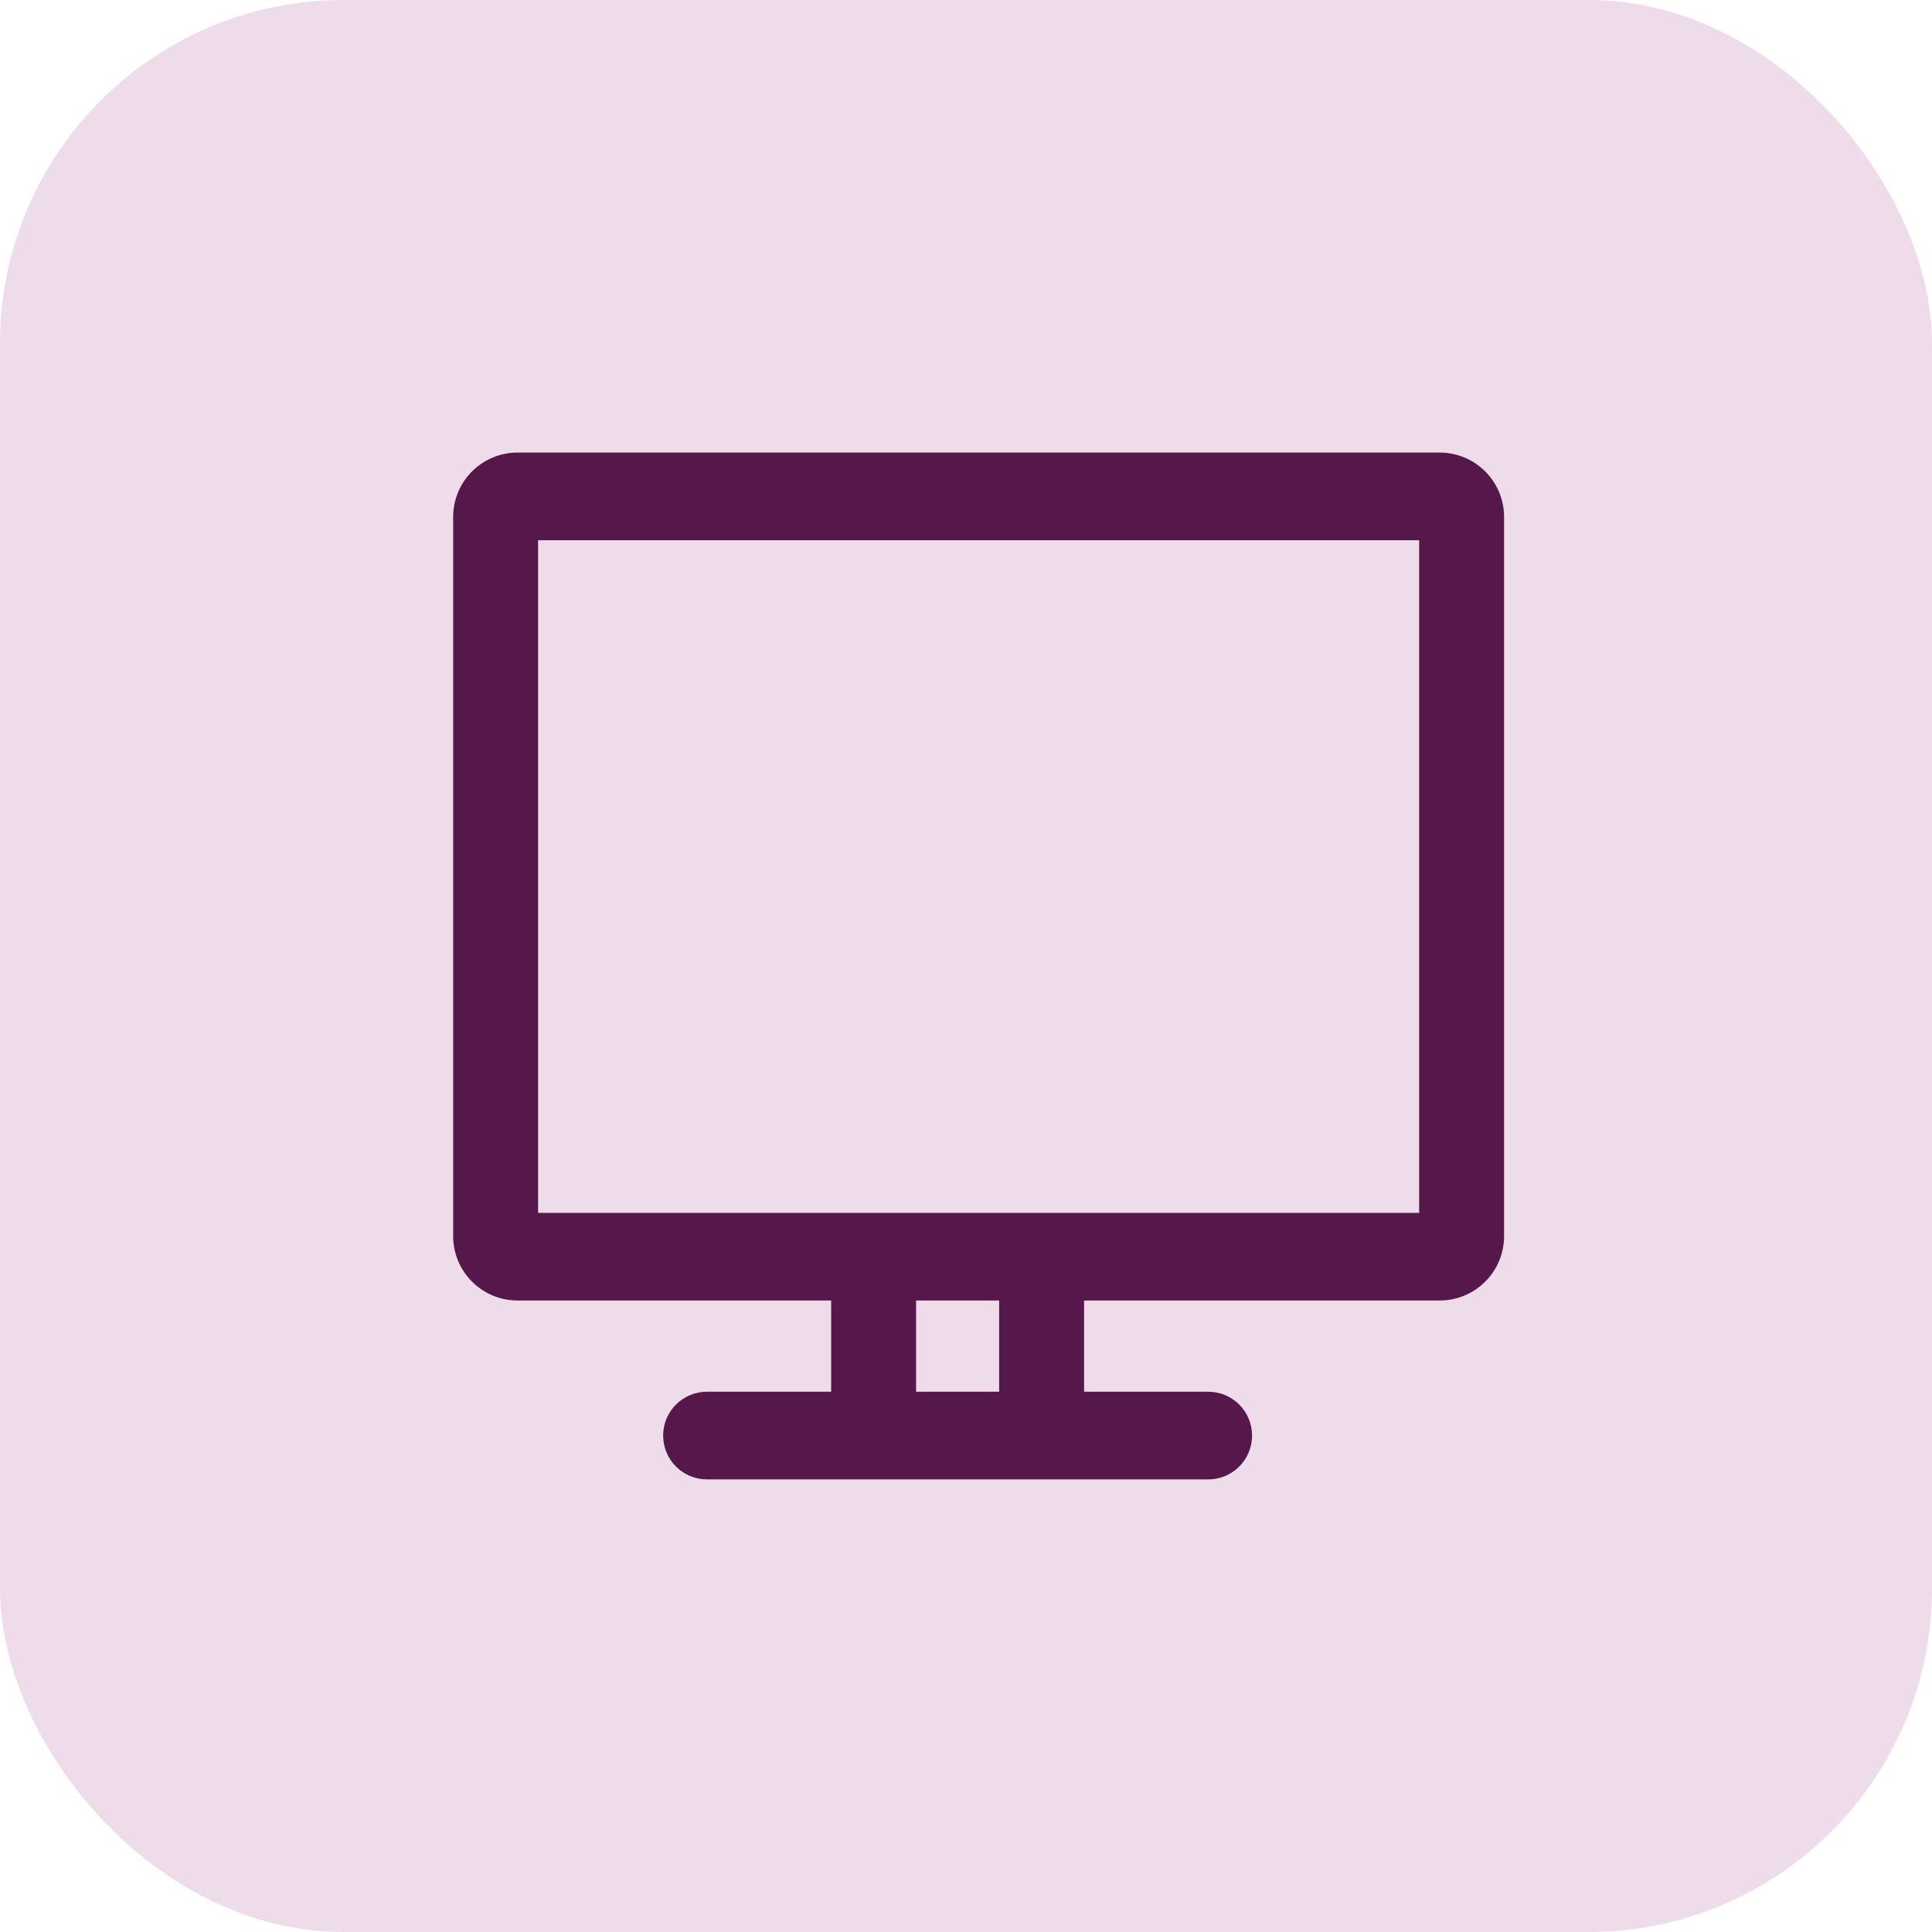
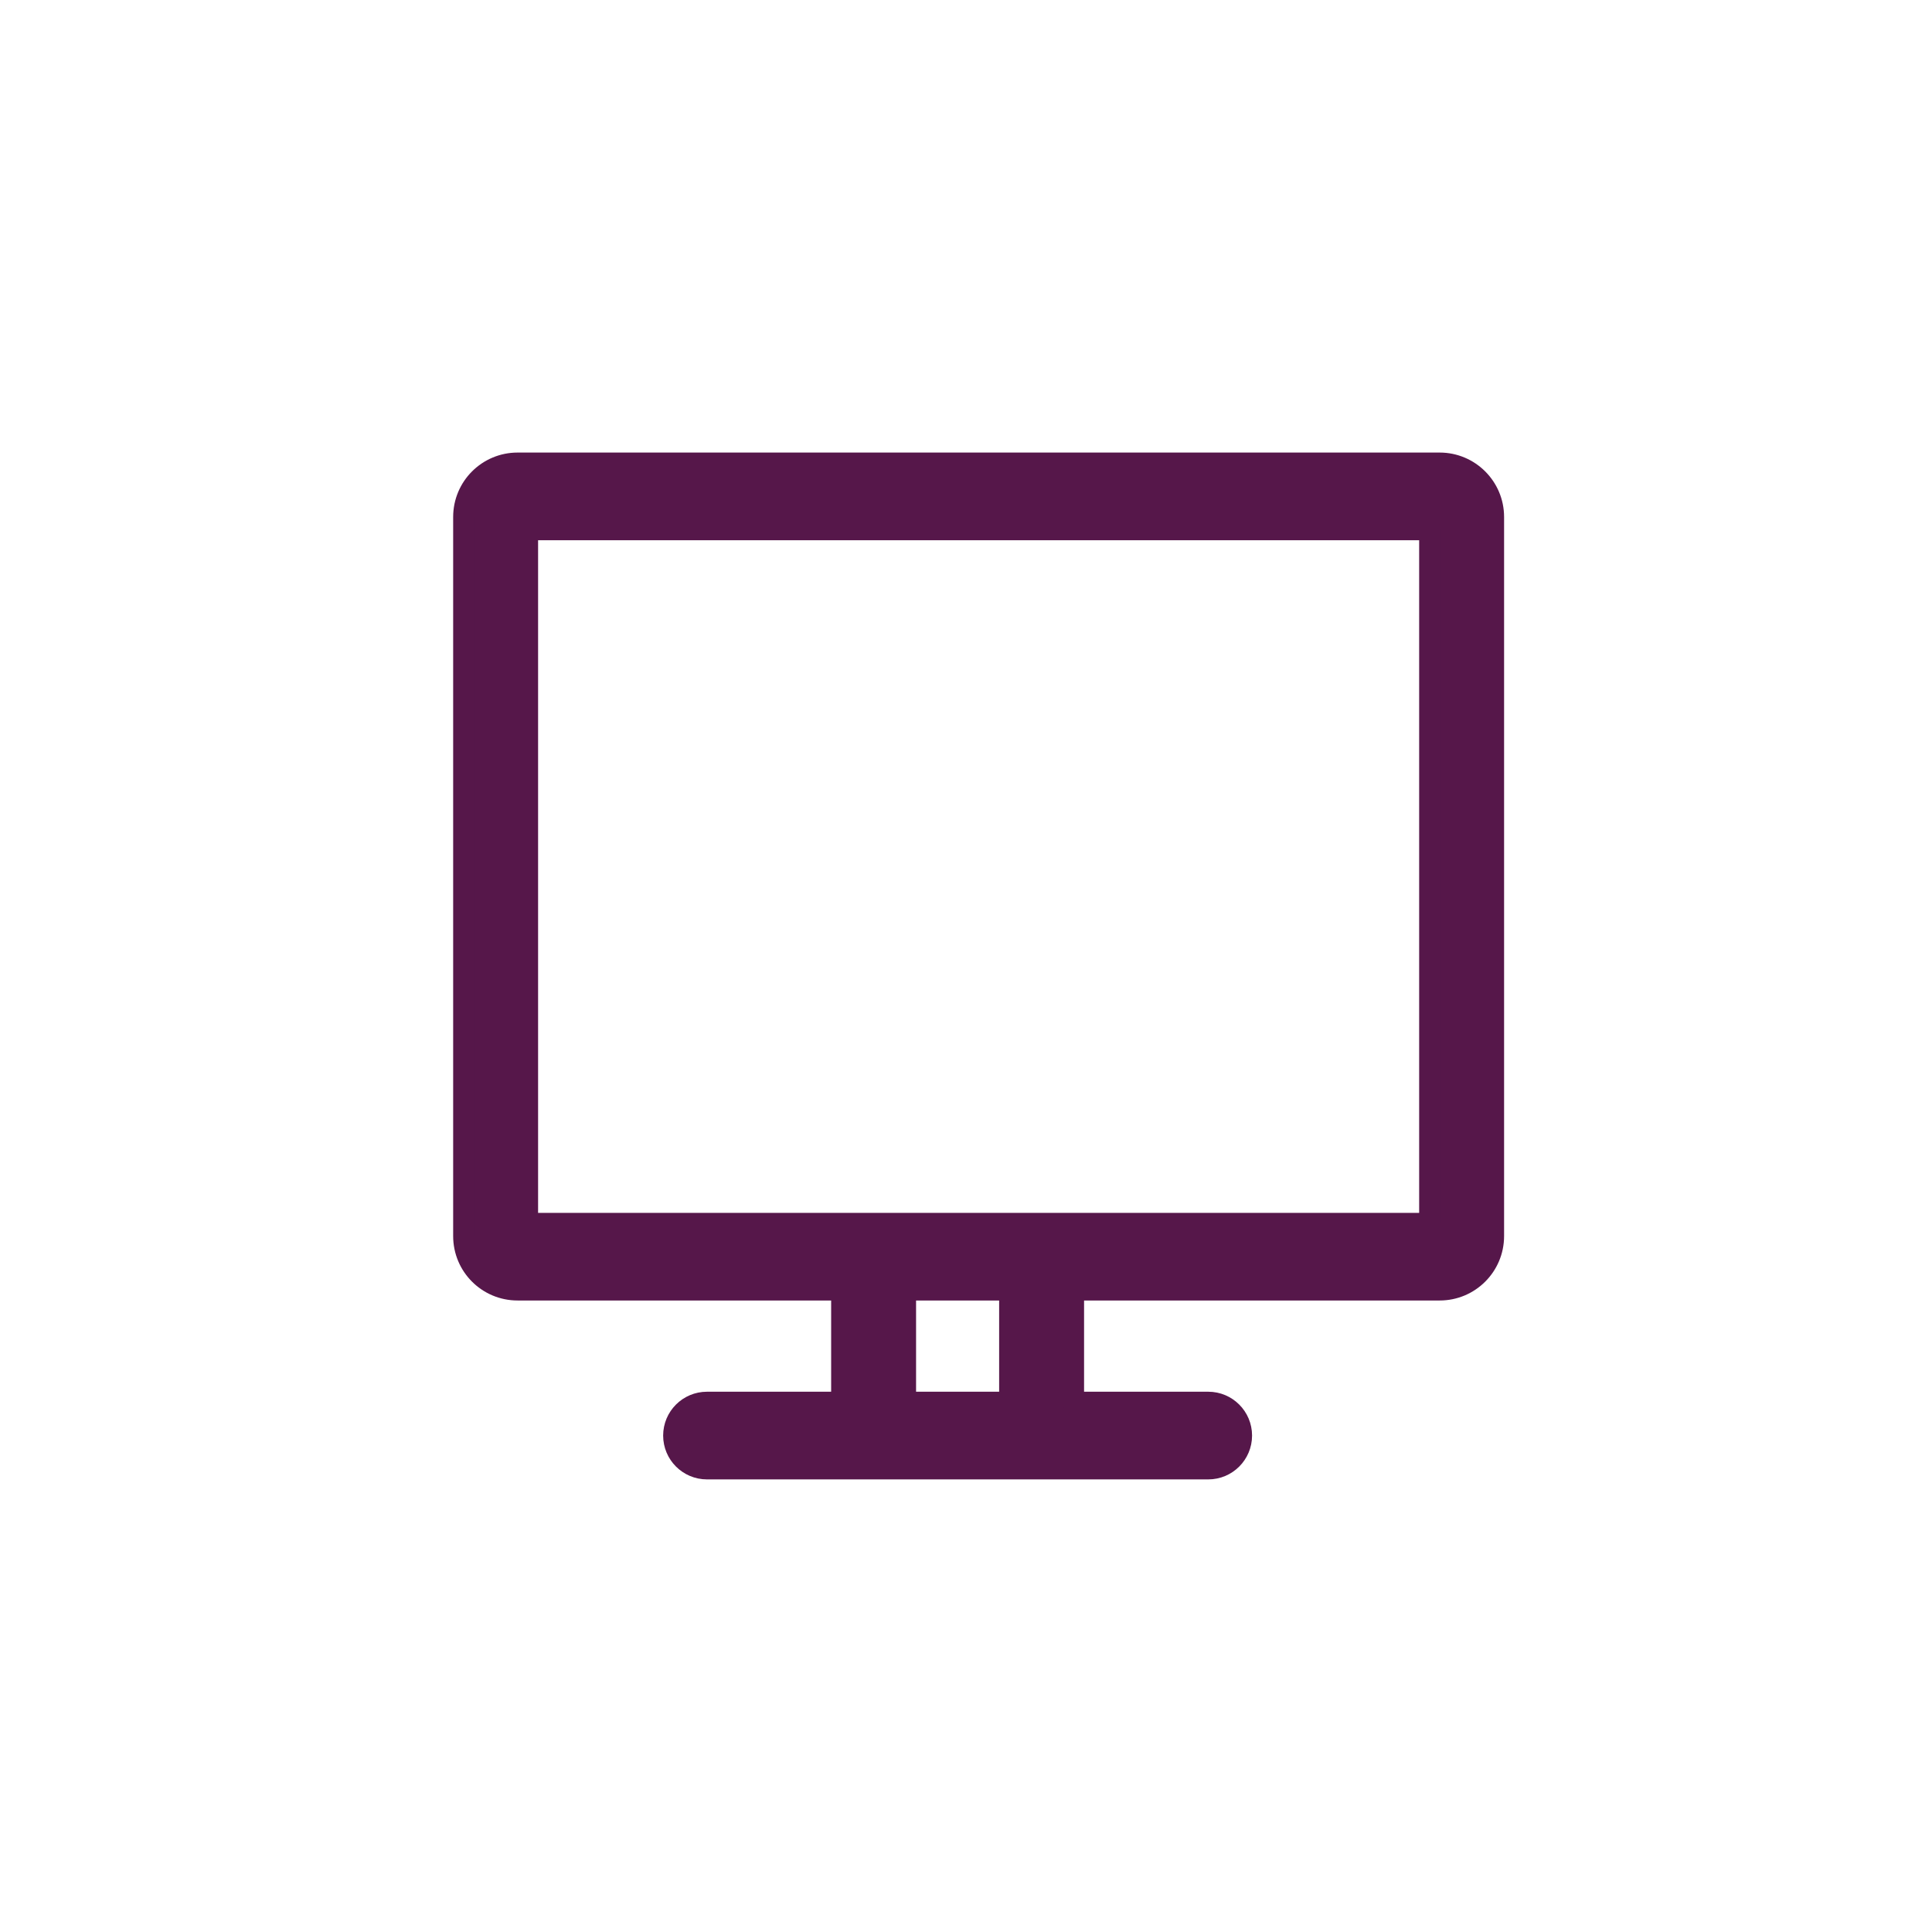
<svg xmlns="http://www.w3.org/2000/svg" width="45" height="45" viewBox="0 0 45 45" fill="none">
-   <rect width="45" height="45" rx="8" fill="#E2C5DD" fill-opacity="0.6" />
  <path d="M16.467 32.666C16.041 32.666 15.696 33.011 15.696 33.437C15.696 33.863 16.041 34.208 16.467 34.208H28.143C28.568 34.208 28.913 33.863 28.913 33.437C28.913 33.011 28.568 32.666 28.143 32.666H25V30.041H33.533C34.223 30.041 34.783 29.482 34.783 28.791V12.041C34.783 11.351 34.223 10.791 33.533 10.791H12.055C11.364 10.791 10.805 11.351 10.805 12.041V28.791C10.805 29.482 11.364 30.041 12.055 30.041H19.609V32.666H16.467ZM23.522 32.666H21.087V30.041H23.522V32.666ZM12.283 12.333H33.305V28.5H12.283V12.333Z" fill="#56174A" stroke="#56174A" stroke-width="0.5" stroke-linejoin="round" />
</svg>